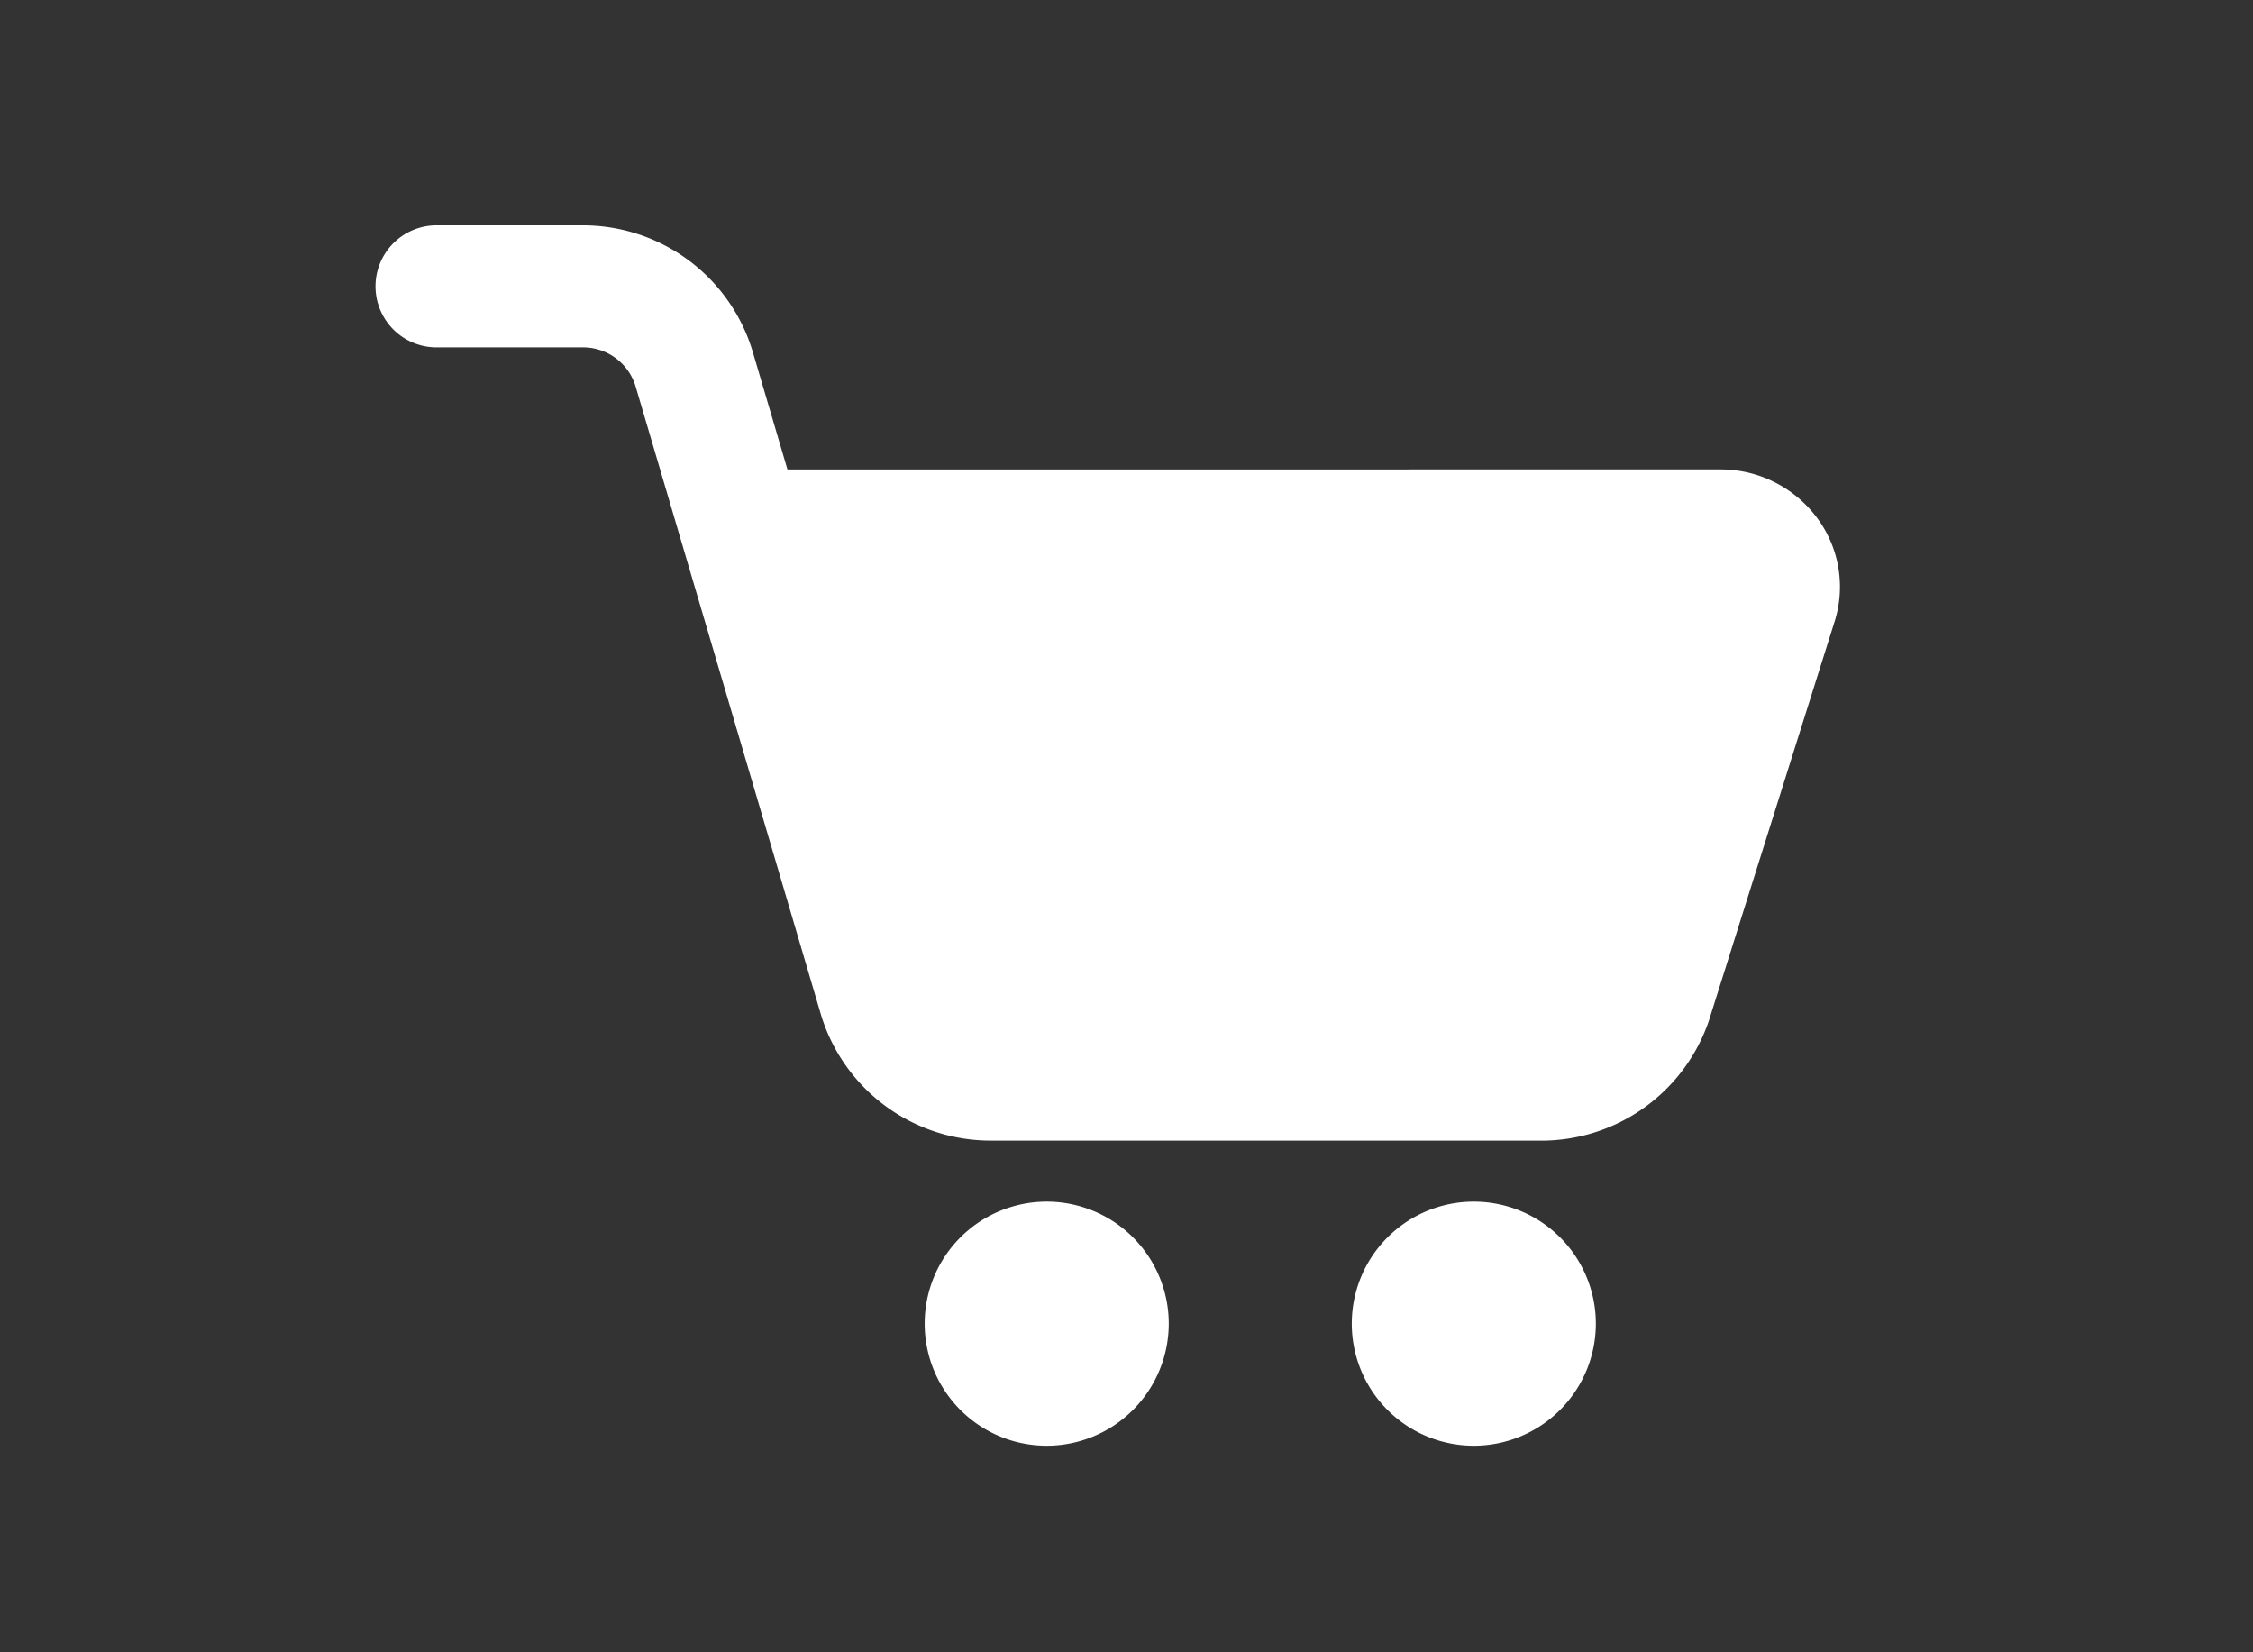
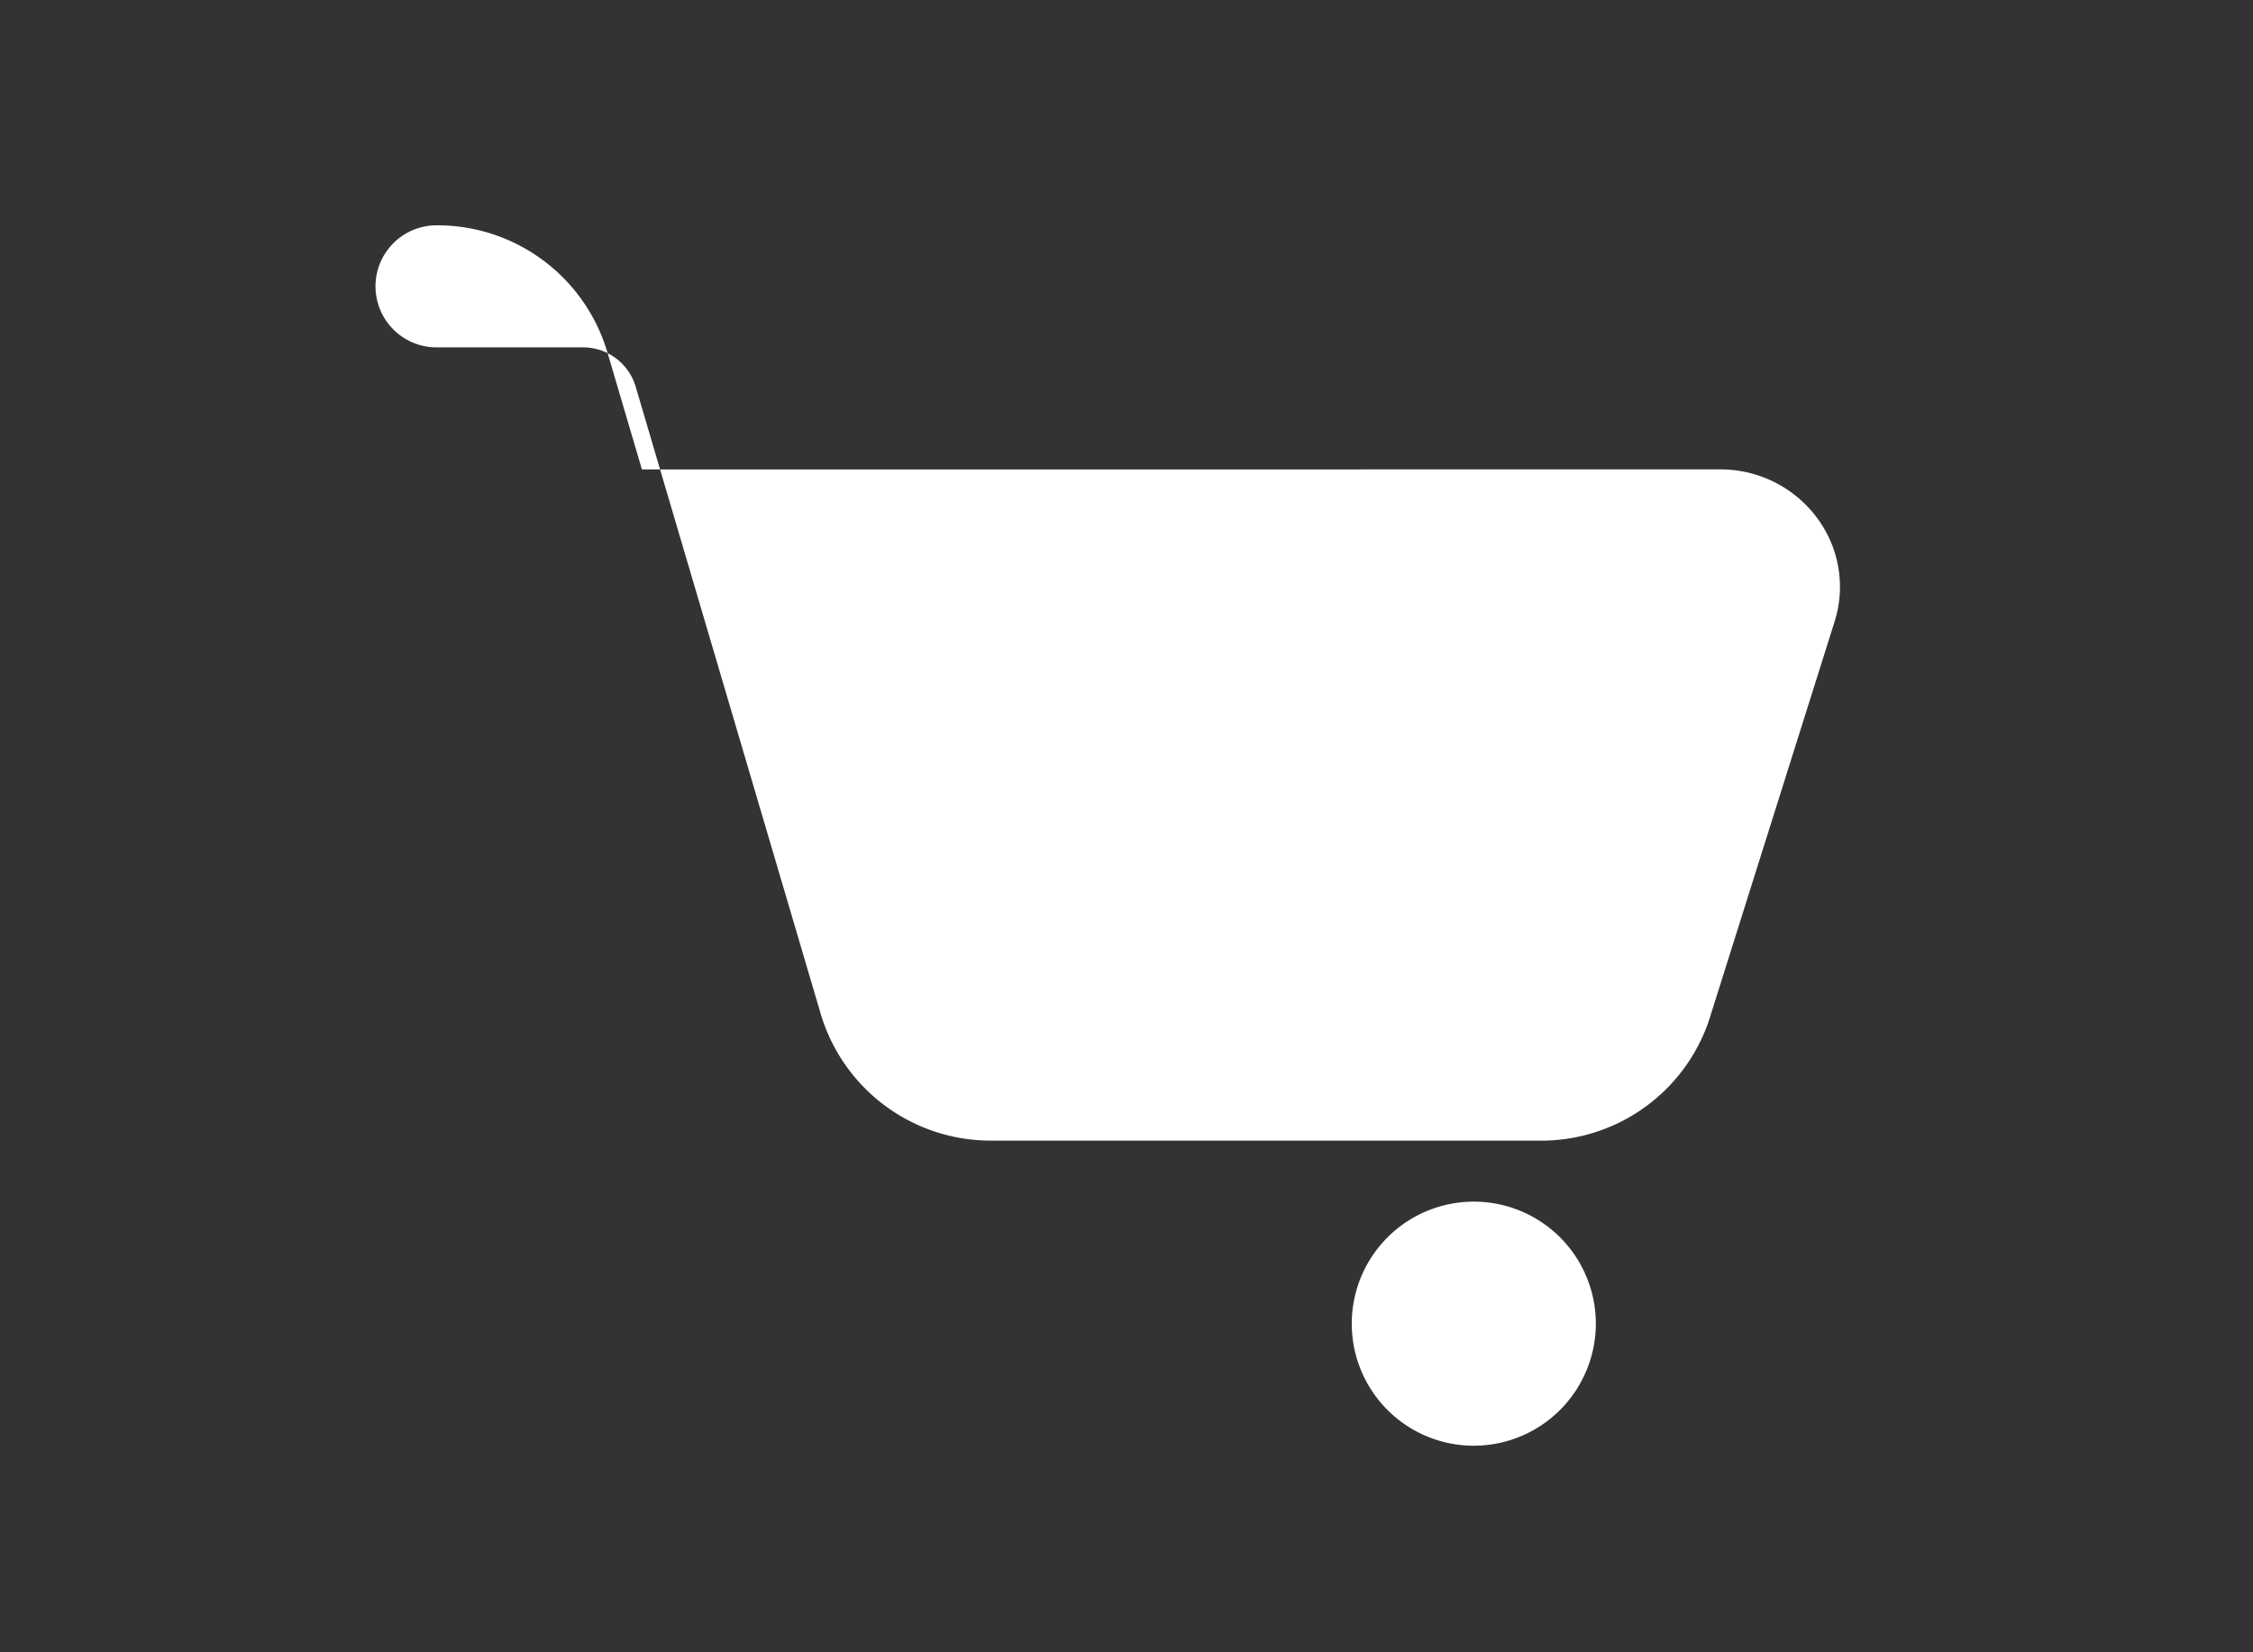
<svg xmlns="http://www.w3.org/2000/svg" width="60" height="44" viewBox="0 0 60 44">
  <rect x="0" y="0" width="60" height="44" fill="#333333" stroke="none" />
  <g id="グループ_32655" data-name="グループ 32655" transform="translate(1413 -3989)">
    <g id="trolley" transform="translate(-1403 3995)">
-       <path id="パス_6" data-name="パス 6" d="M31.022,28.374H16.407a4.723,4.723,0,0,1-4.547-3.364L6.921,8.272A1.462,1.462,0,0,0,5.5,7.25H1.625a1.625,1.625,0,0,1,0-3.25H5.5a4.721,4.721,0,0,1,4.545,3.364l.925,3.136H35.819a3.2,3.2,0,0,1,2.572,1.292,3.07,3.07,0,0,1,.468,2.756l-3.352,10.64a4.716,4.716,0,0,1-4.485,3.187Zm4.8-14.625h.016Z" transform="translate(0 -4)" fill="#fff" />
-       <path id="パス_7" data-name="パス 7" d="M12.25,26.5a3.25,3.25,0,1,1,3.25-3.25A3.253,3.253,0,0,1,12.25,26.5Zm0-3.252v0Z" transform="translate(5.625 5.999)" fill="#fff" />
+       <path id="パス_6" data-name="パス 6" d="M31.022,28.374H16.407a4.723,4.723,0,0,1-4.547-3.364L6.921,8.272A1.462,1.462,0,0,0,5.5,7.25H1.625a1.625,1.625,0,0,1,0-3.25a4.721,4.721,0,0,1,4.545,3.364l.925,3.136H35.819a3.2,3.2,0,0,1,2.572,1.292,3.07,3.07,0,0,1,.468,2.756l-3.352,10.64a4.716,4.716,0,0,1-4.485,3.187Zm4.8-14.625h.016Z" transform="translate(0 -4)" fill="#fff" />
      <path id="パス_8" data-name="パス 8" d="M19.25,26.5a3.25,3.25,0,1,1,3.25-3.25A3.253,3.253,0,0,1,19.25,26.5Zm0-3.252v0Z" transform="translate(9.999 5.999)" fill="#fff" />
    </g>
    <rect id="長方形_12773" data-name="長方形 12773" width="60" height="44" transform="translate(-1413 3989)" fill="none" />
  </g>
</svg>